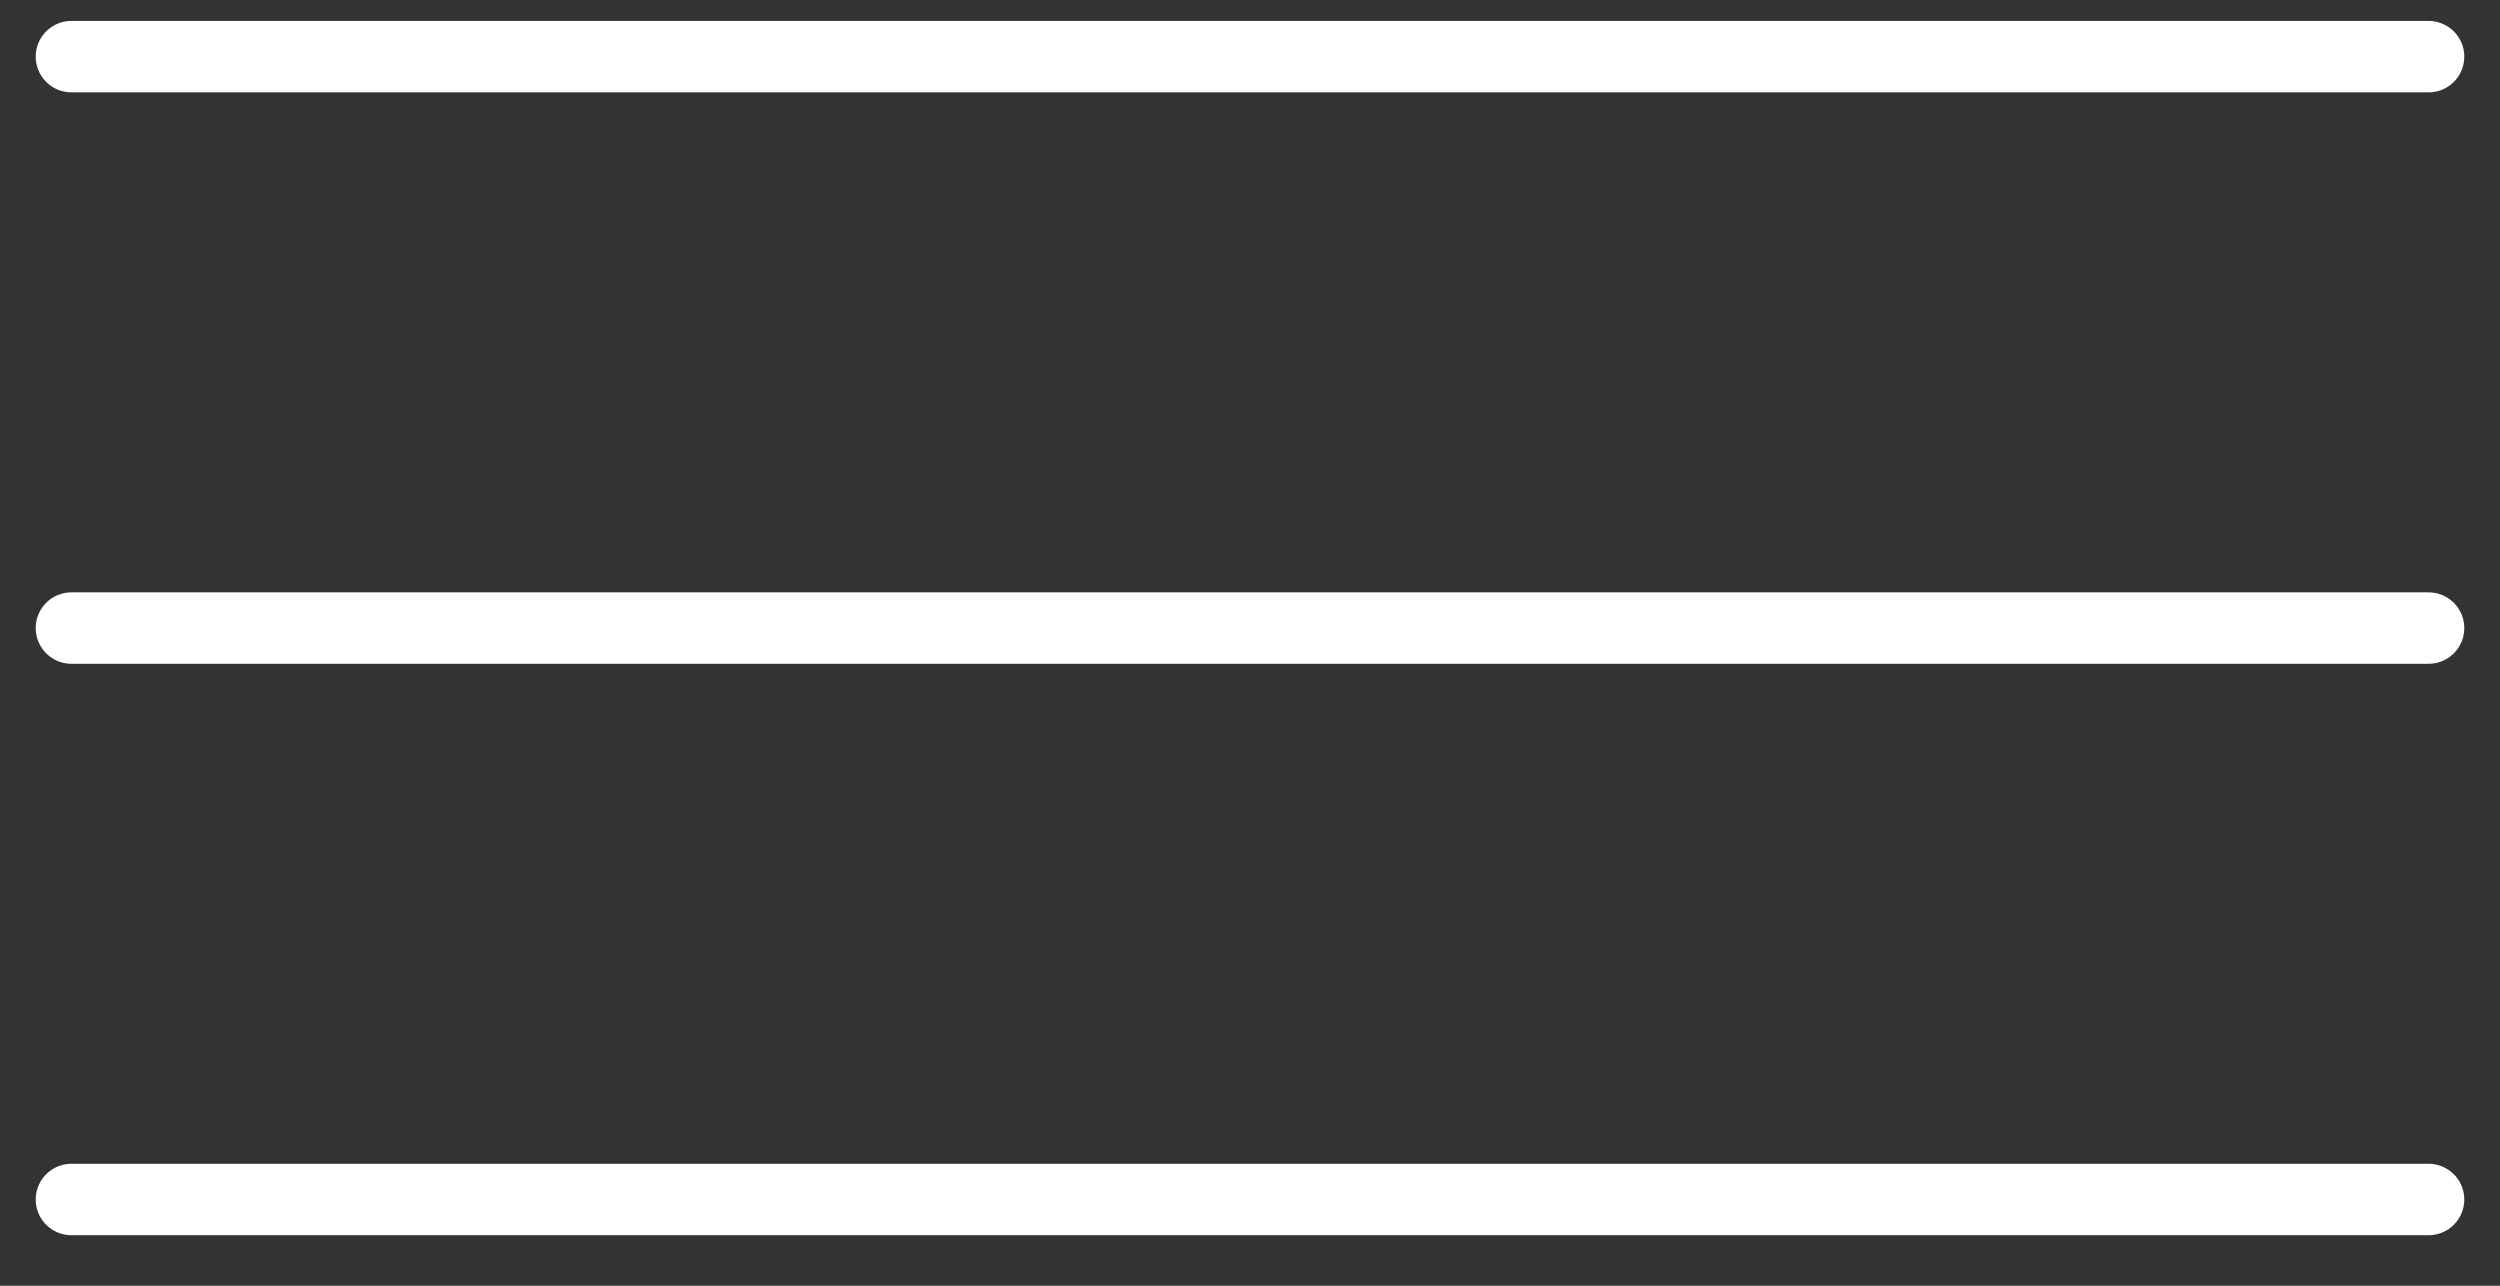
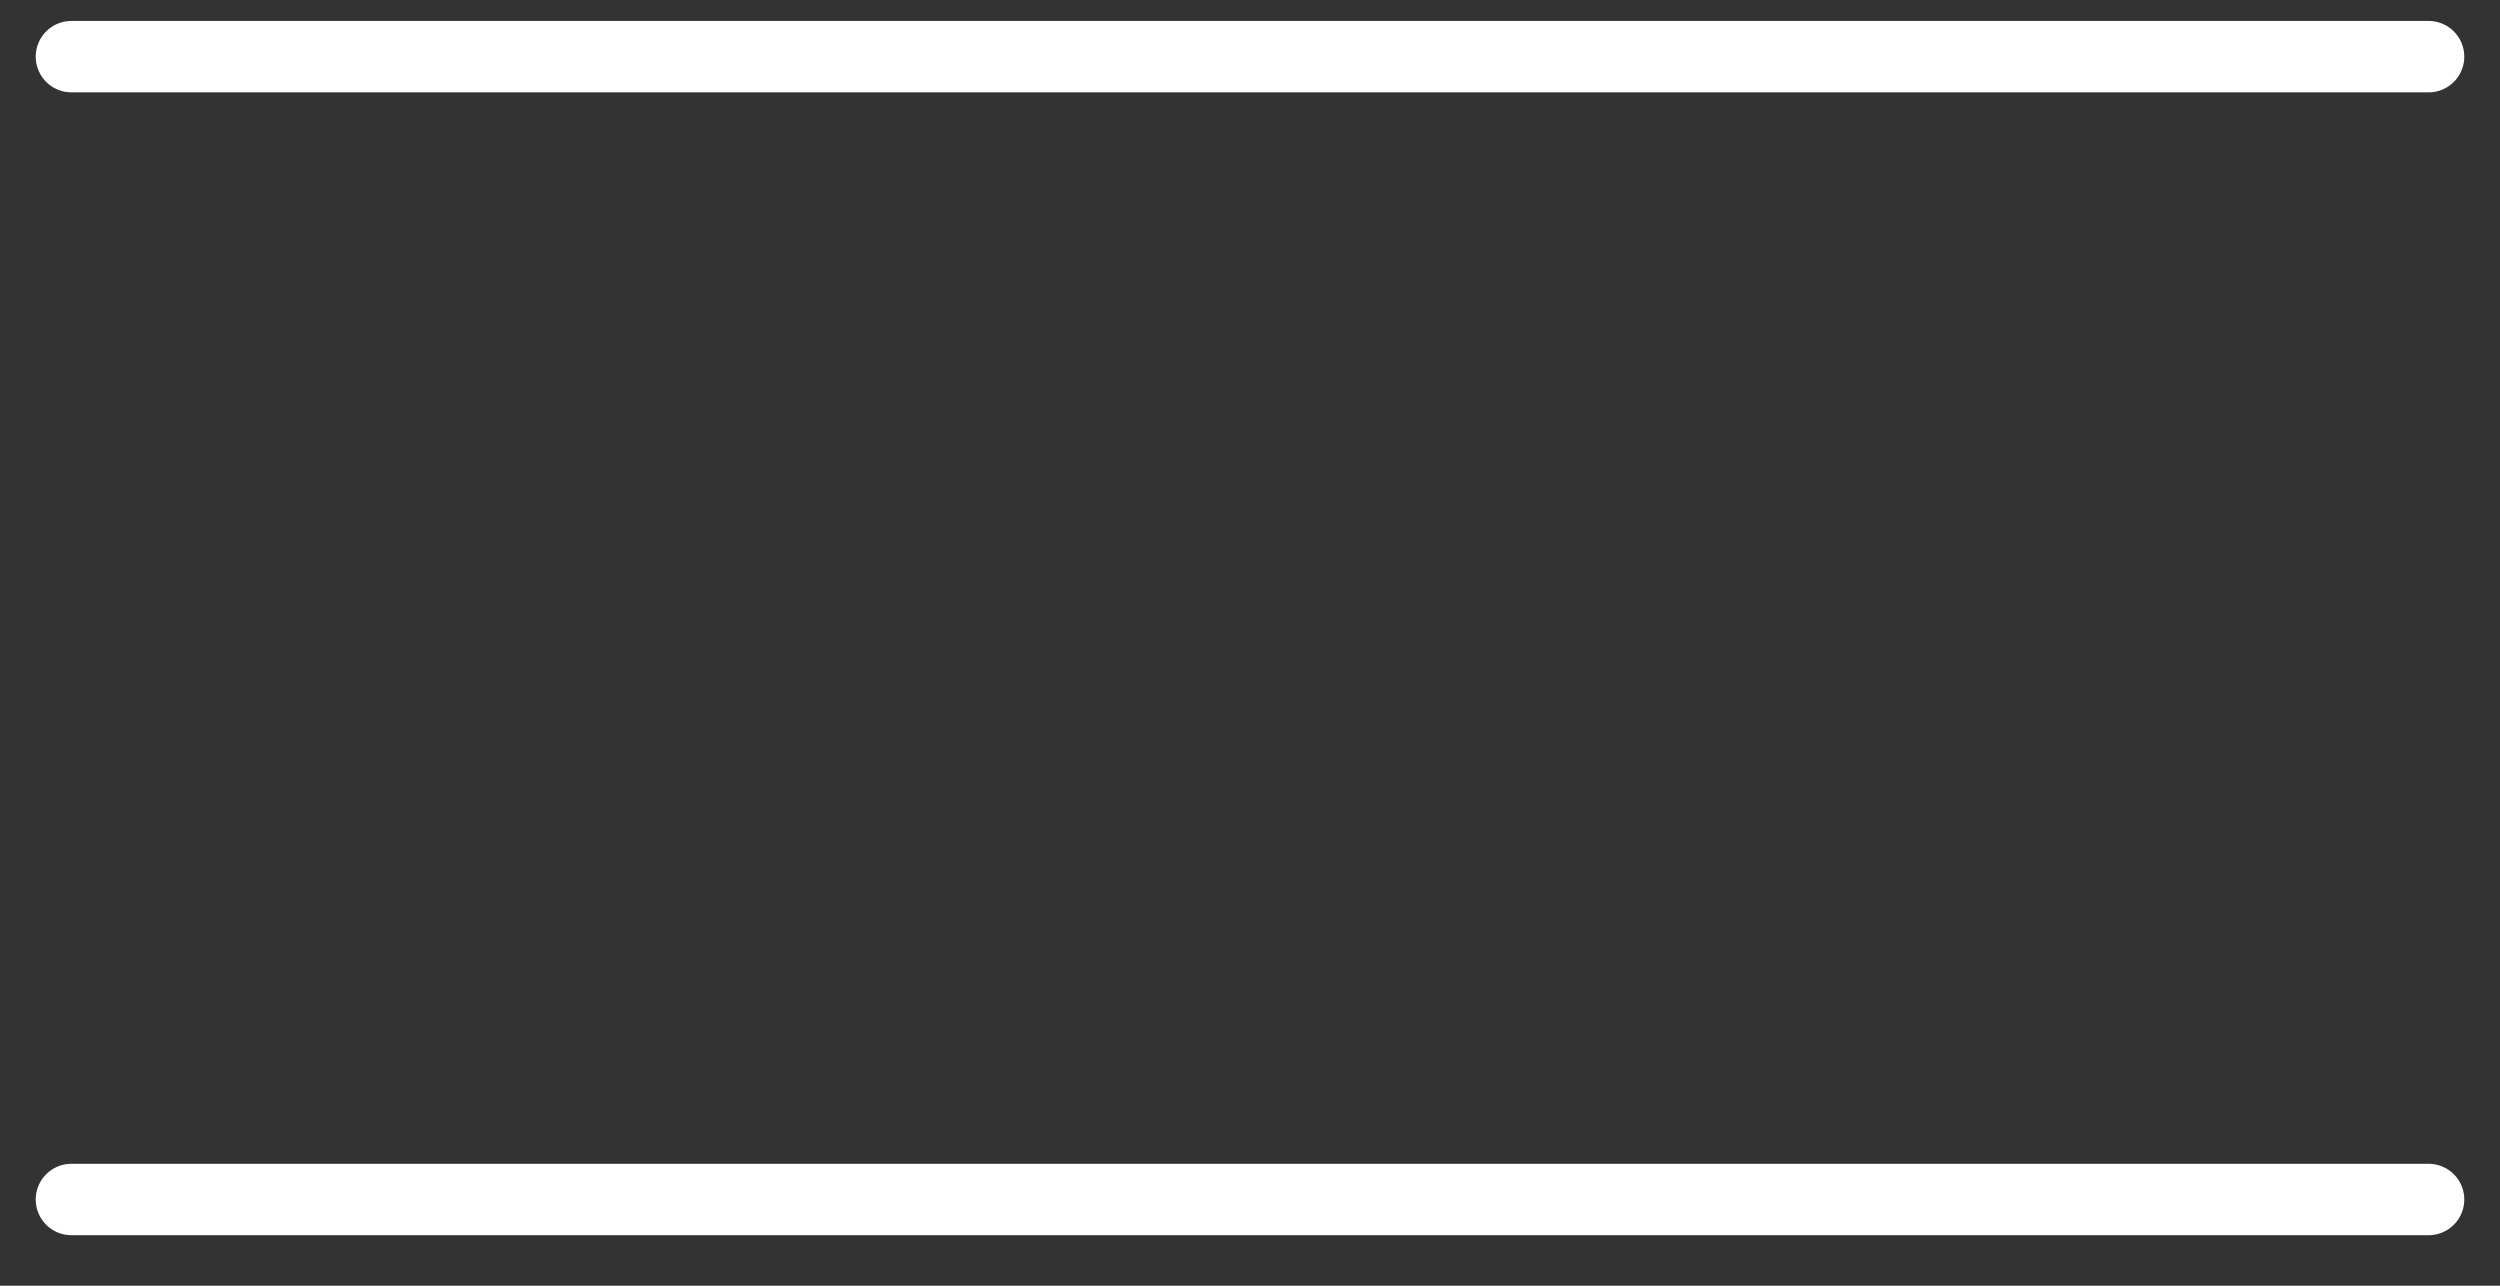
<svg xmlns="http://www.w3.org/2000/svg" width="35" height="18" viewBox="0 0 35 18" fill="none">
  <rect x="0" y="0" width="35" height="18" fill="#333333" stroke="none" />
  <path d="M34 0.793L1 0.793" stroke="white" stroke-linecap="round" />
-   <path d="M34 8.793L1 8.793" stroke="white" stroke-linecap="round" />
  <path d="M34 16.793L1 16.793" stroke="white" stroke-linecap="round" />
</svg>